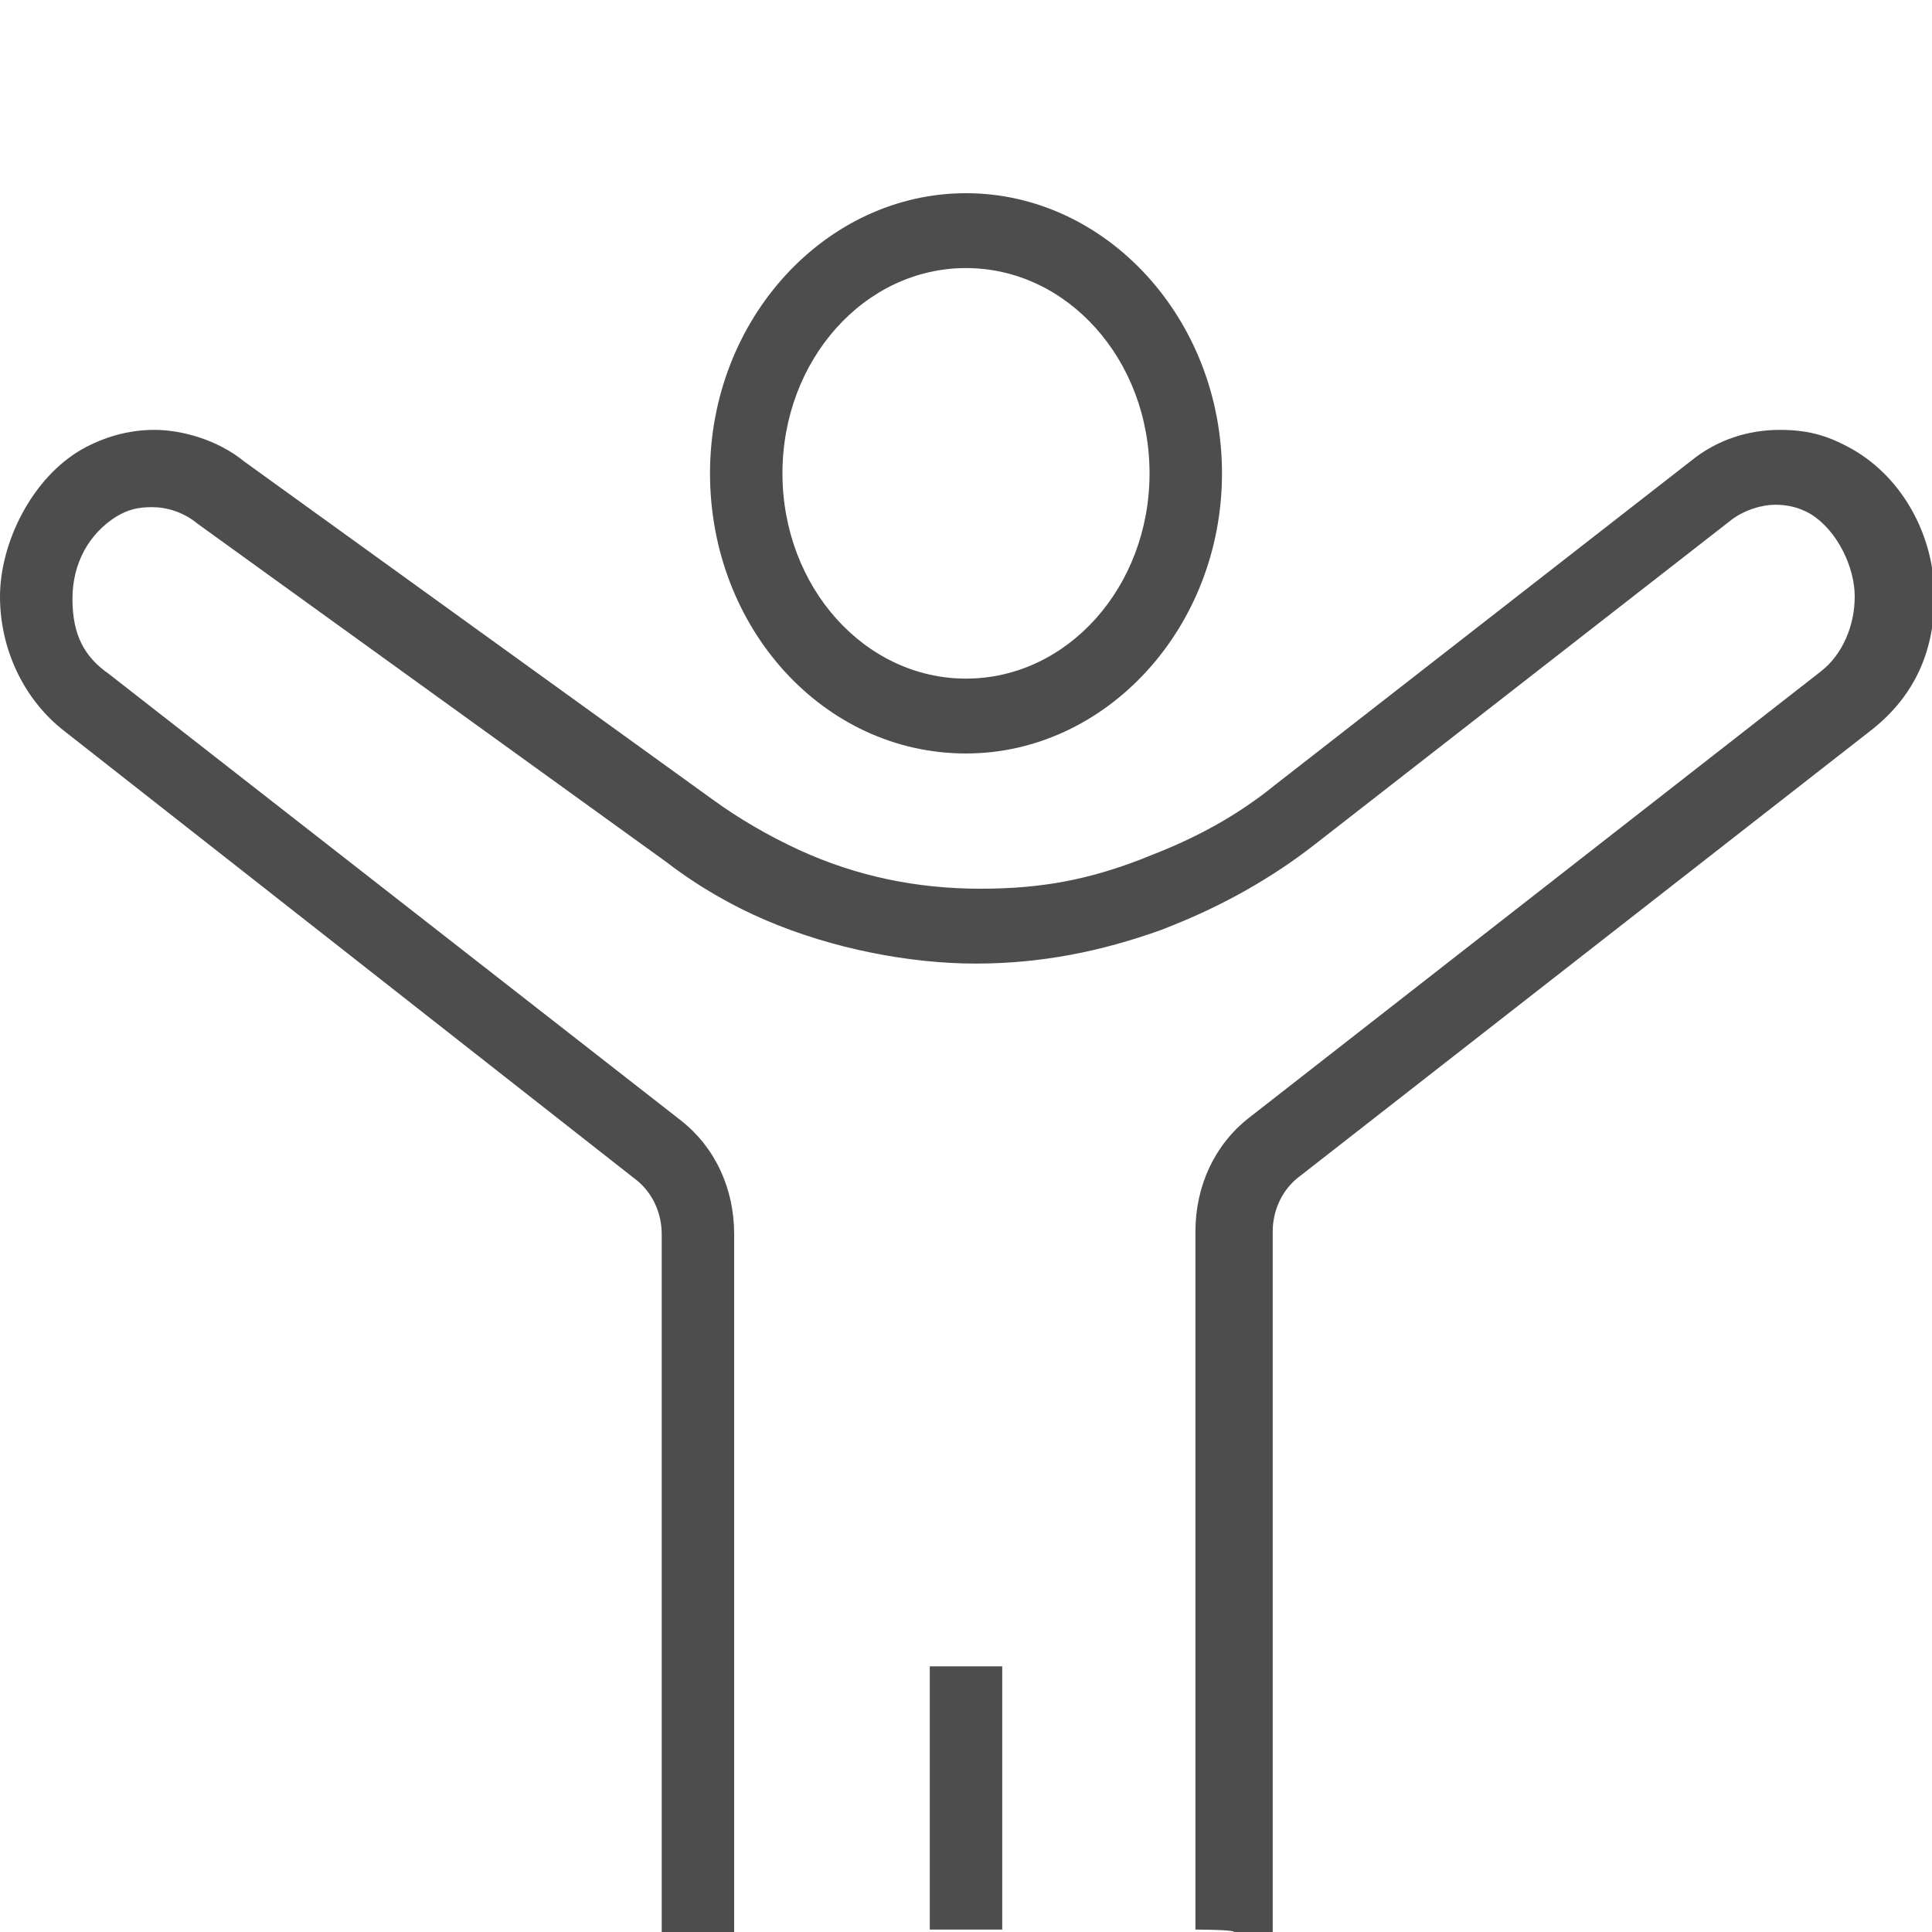
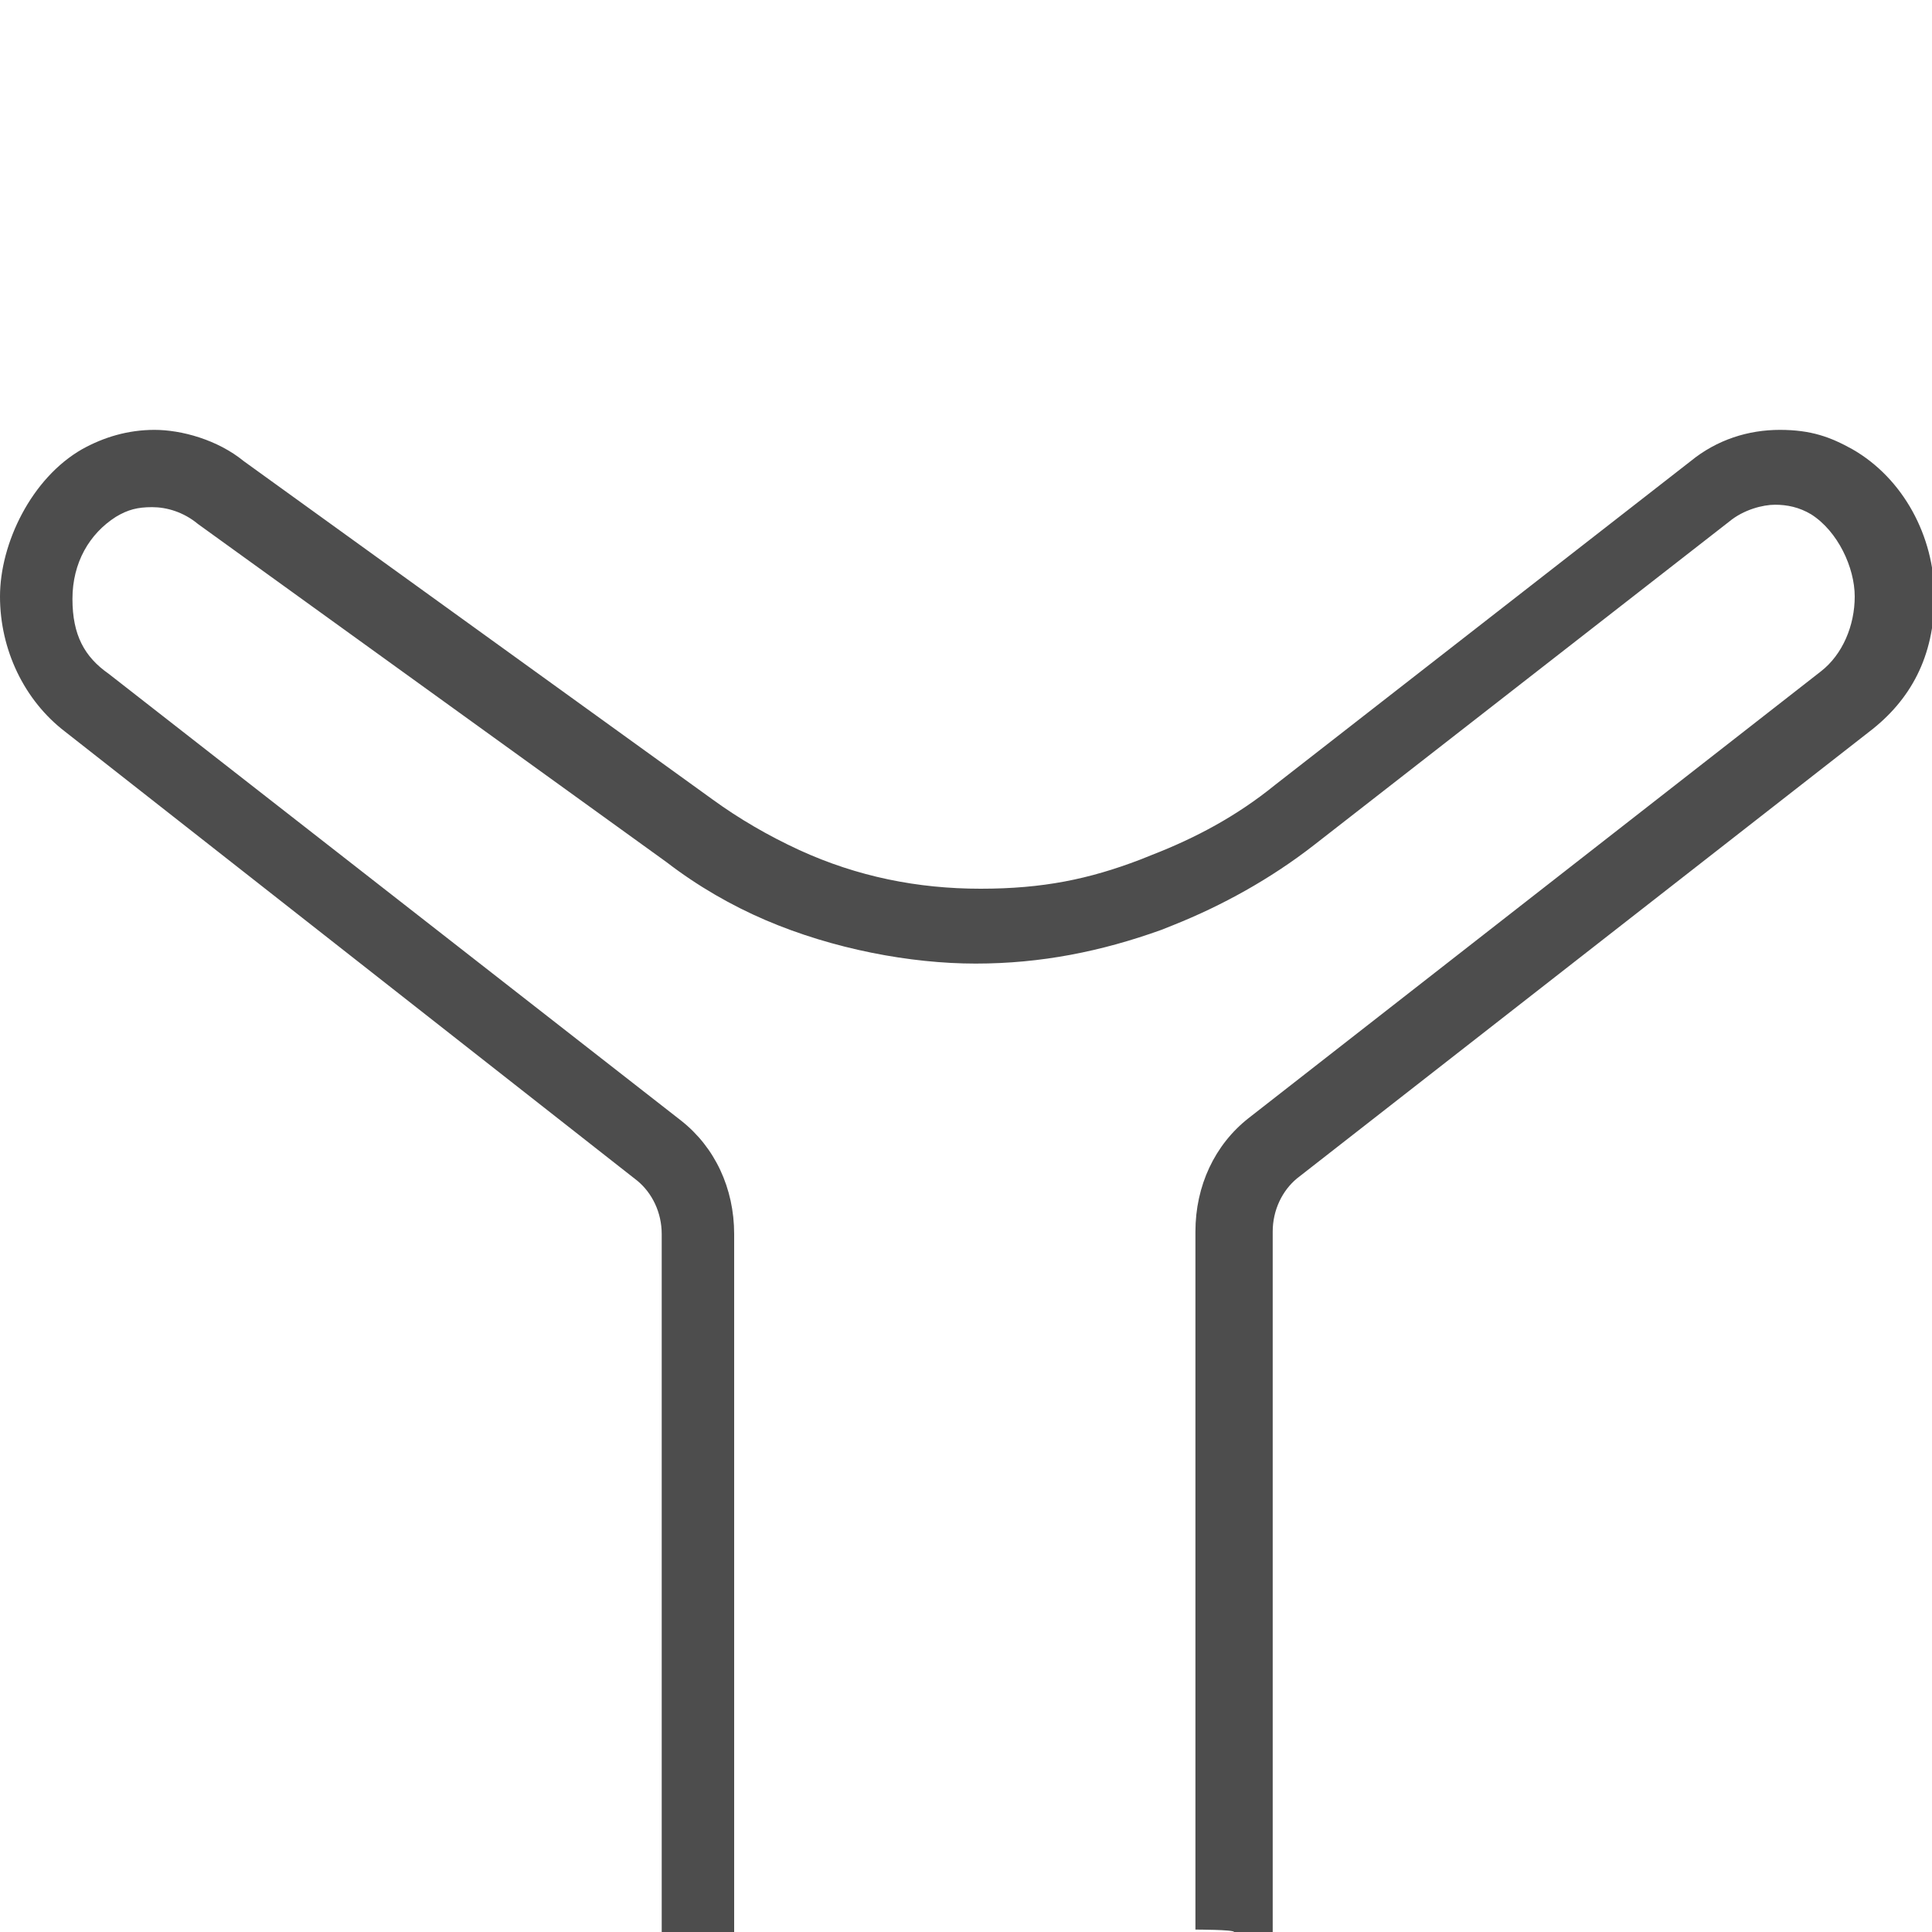
<svg xmlns="http://www.w3.org/2000/svg" id="Ebene_1" version="1.1" viewBox="0 0 80 80">
  <defs>
    <style>
      .st0 {
        fill: #4d4d4d;
      }
    </style>
  </defs>
-   <rect class="st0" x="38.5" y="69" width="3" height="10.9" />
-   <path class="st0" d="M40,31.2c-5.9,0-10.6-5.2-10.6-11.6s4.8-11.6,10.6-11.6,10.6,5.2,10.6,11.6-4.8,11.6-10.6,11.6ZM40,11.1c-4.2,0-7.6,3.8-7.6,8.5s3.4,8.5,7.6,8.5,7.6-3.8,7.6-8.5-3.4-8.5-7.6-8.5Z" />
  <path class="st0" d="M51.1,80h0c0-.1-1.6-.1-1.6-.1v-16.4h0v-12.5c0-1.9.8-3.6,2.2-4.7l23.7-18.5c.9-.7,1.4-1.9,1.4-3.1s-.7-2.7-1.8-3.4c-.5-.3-1-.4-1.5-.4s-1.3.2-1.9.7l-17.2,13.4c-1.8,1.4-3.8,2.5-5.8,3.3l-.5.2c-2.5.9-5,1.4-7.7,1.4s-5.9-.6-8.7-1.8c-1.4-.6-2.8-1.4-4.1-2.4l-19.4-14c-.6-.5-1.3-.7-1.9-.7s-1,.1-1.5.4c-1.1.7-1.8,1.9-1.8,3.4s.5,2.4,1.5,3.1l23.7,18.5c1.4,1.1,2.2,2.8,2.2,4.7v28.9h-3v-28.9c0-.9-.4-1.7-1-2.2L2.7,30.3c-1.7-1.3-2.7-3.4-2.7-5.6s1.3-4.9,3.4-6.1c.9-.5,1.9-.8,3-.8s2.6.4,3.7,1.3l19.4,14c1.1.8,2.3,1.5,3.6,2.1,2.4,1.1,4.9,1.6,7.5,1.6s4.5-.4,6.6-1.2l.5-.2c1.8-.7,3.5-1.6,5.1-2.9l17.2-13.4c1.1-.9,2.4-1.3,3.7-1.3s2.1.3,3,.8c2.1,1.2,3.4,3.6,3.4,6.1s-1,4.3-2.7,5.6l-23.7,18.5c-.6.5-1,1.3-1,2.2v29h-1.5Z" />
</svg>